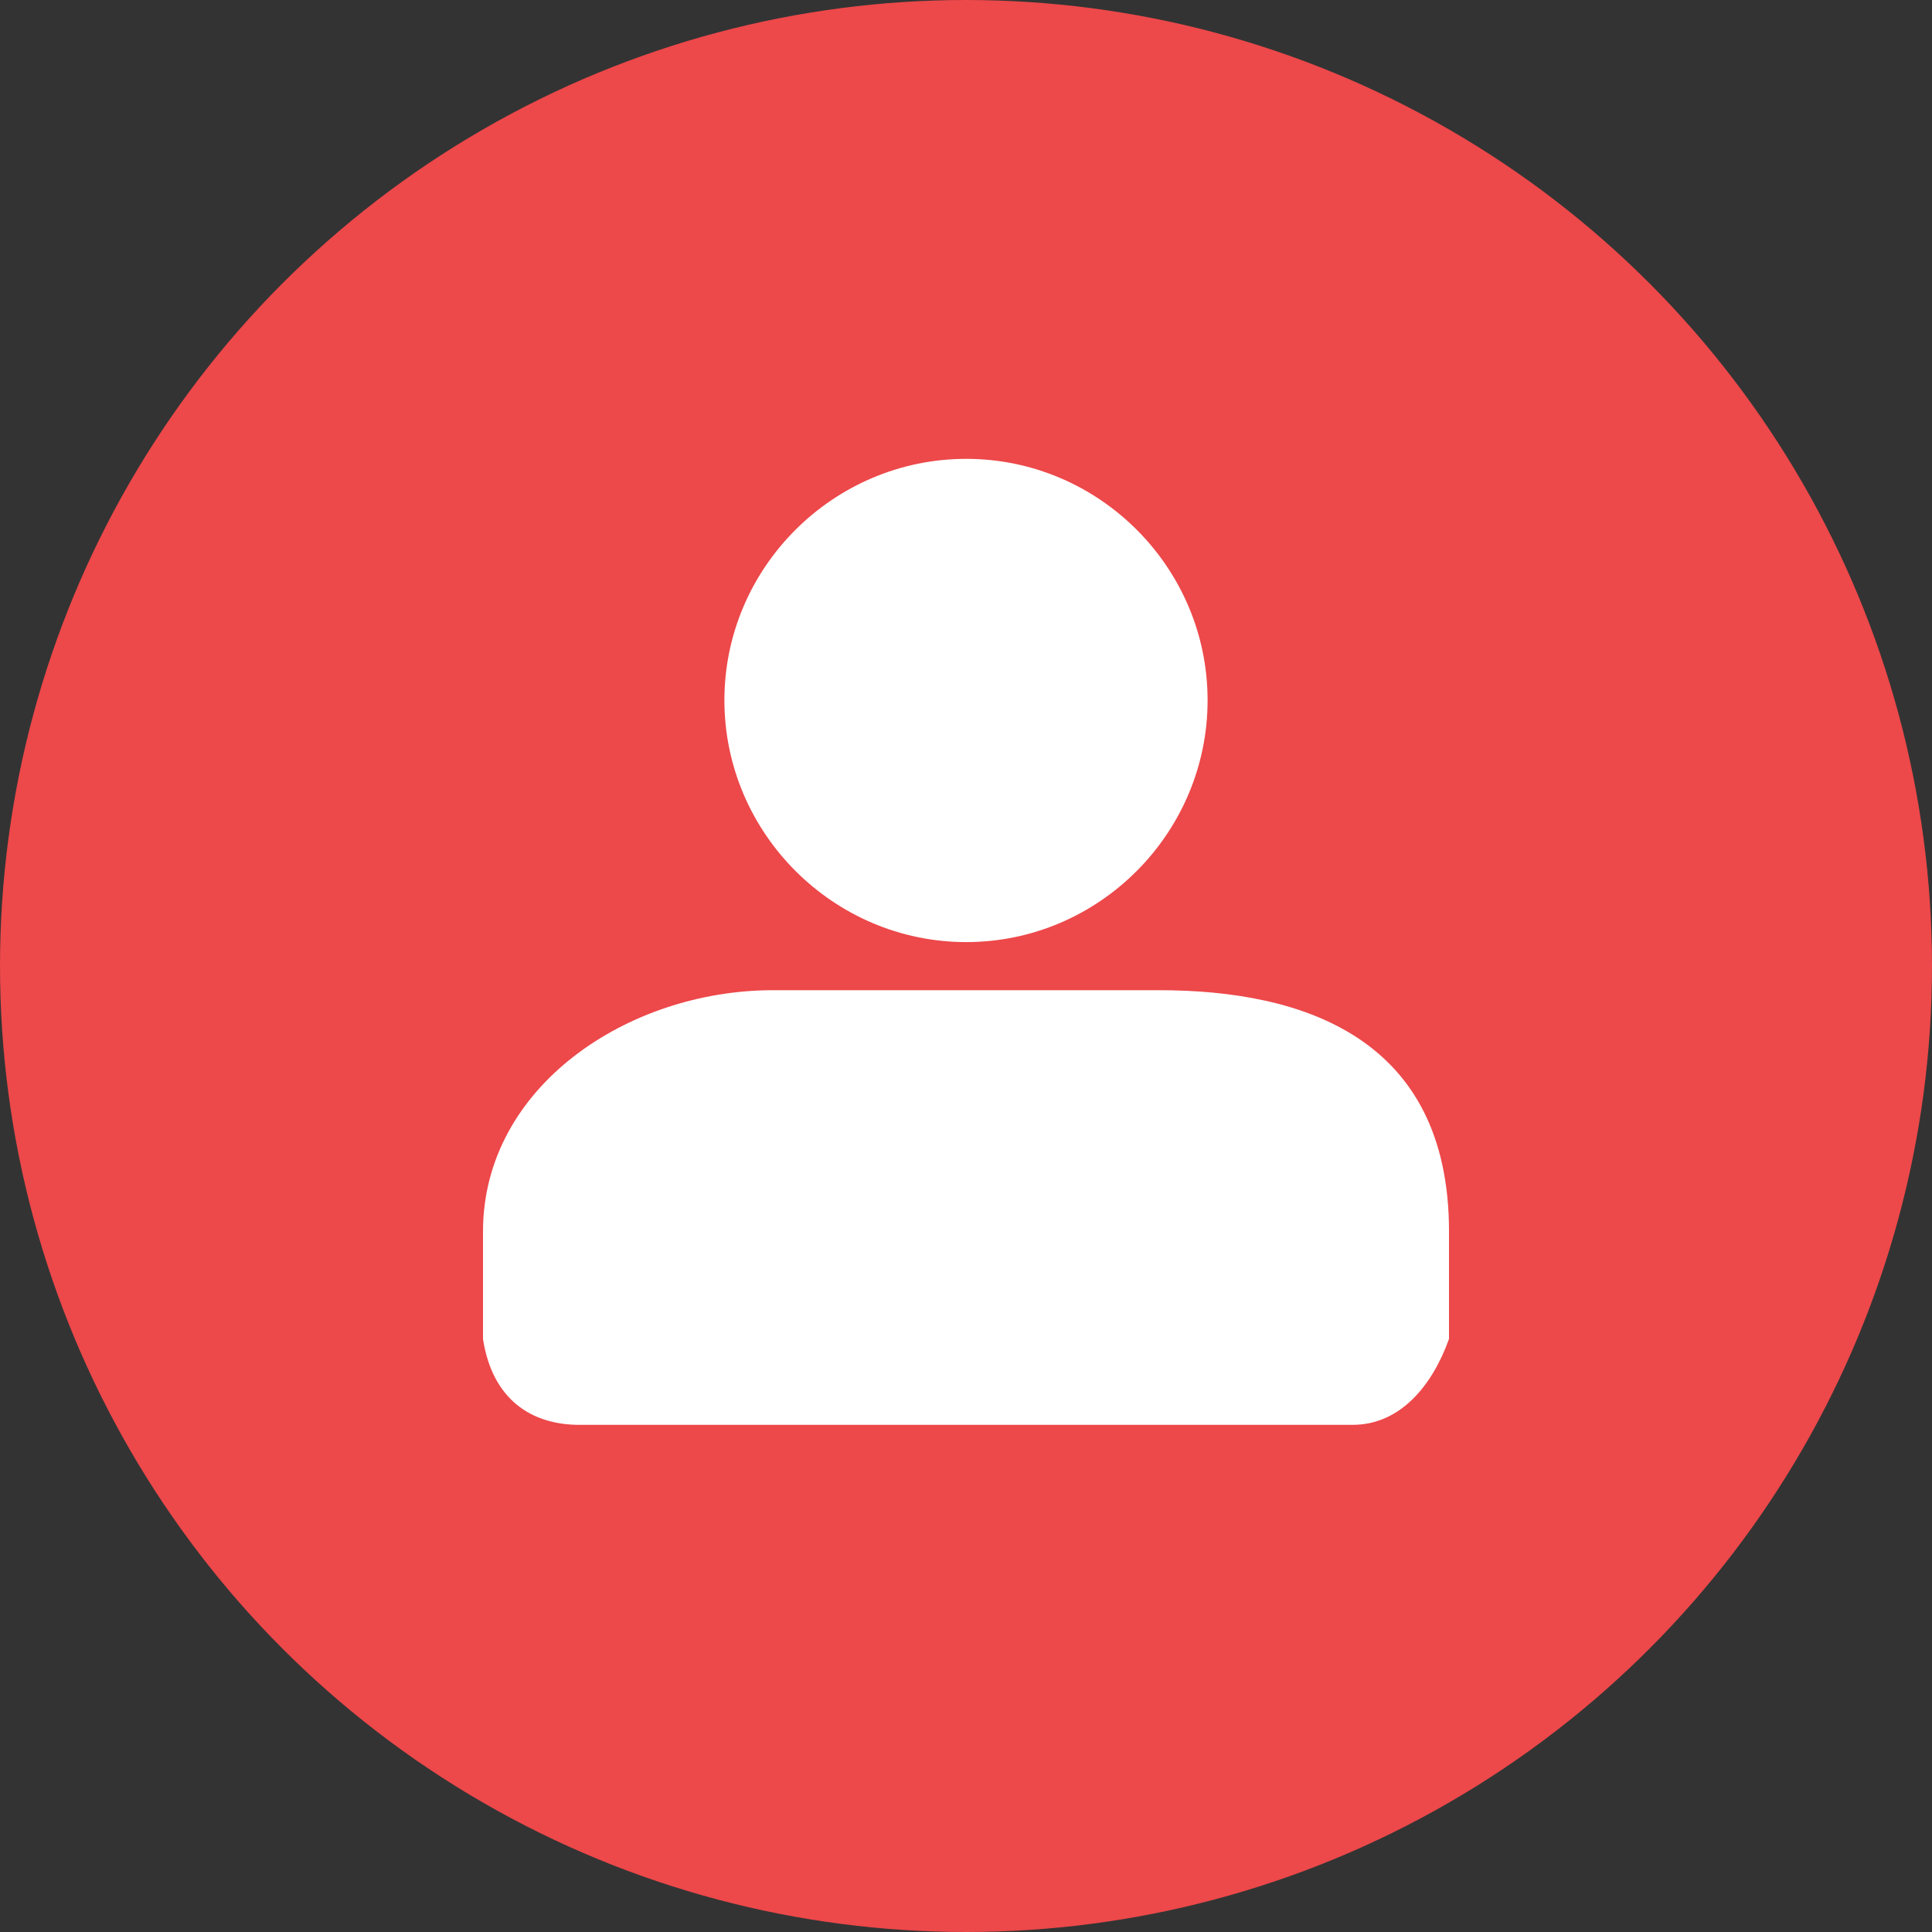
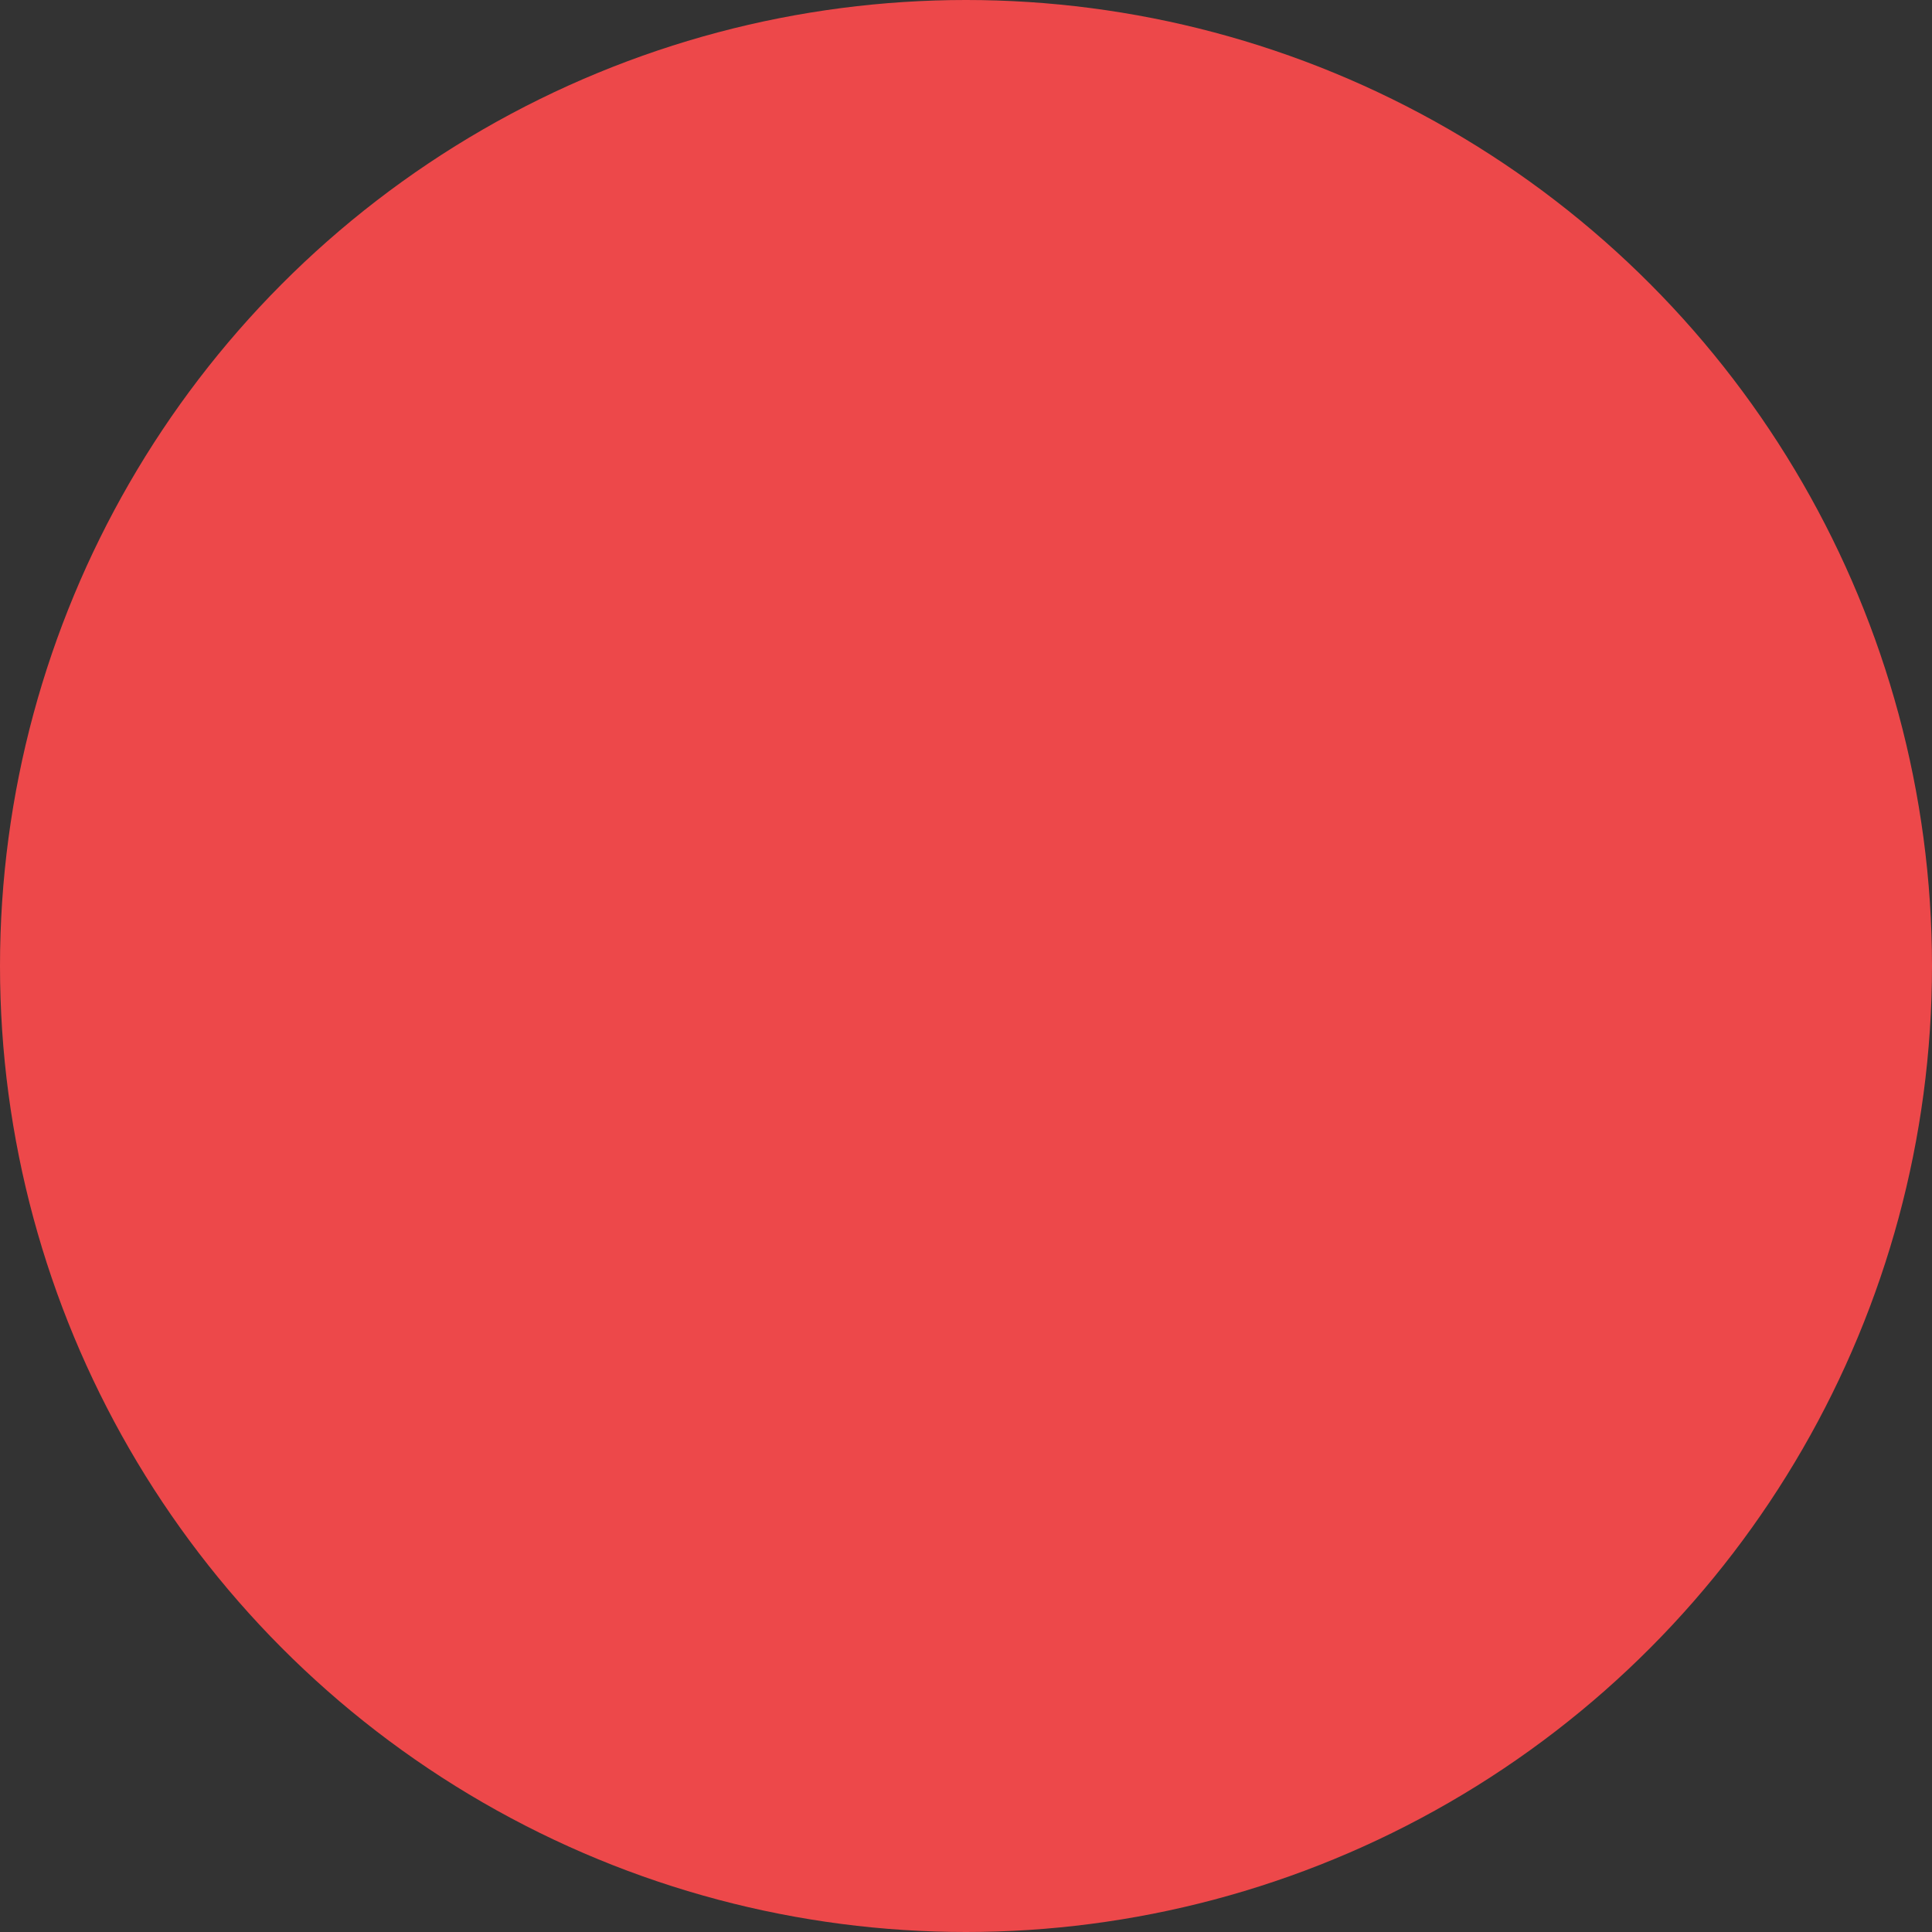
<svg xmlns="http://www.w3.org/2000/svg" width="40" height="40" viewBox="0 0 40 40" fill="none">
  <rect x="0" y="0" width="40" height="40" fill="#333333" stroke="none" />
  <circle cx="20" cy="20" r="20" fill="#ED484A" />
-   <path d="M20.005 9.5C17.255 9.5 14.998 11.749 14.998 14.498C14.998 17.248 17.255 19.505 20.005 19.505C22.755 19.505 25.002 17.248 25.002 14.498C25.002 11.749 22.755 9.5 20.005 9.5ZM16.003 20.501C13 20.501 10 22.501 10 25.498V27.721C10.191 28.971 11 29.502 12.002 29.5H28C29.002 29.502 29.663 28.666 30 27.721V25.498C30.002 21.501 27.002 20.501 23.997 20.501H16.003Z" fill="white" />
</svg>